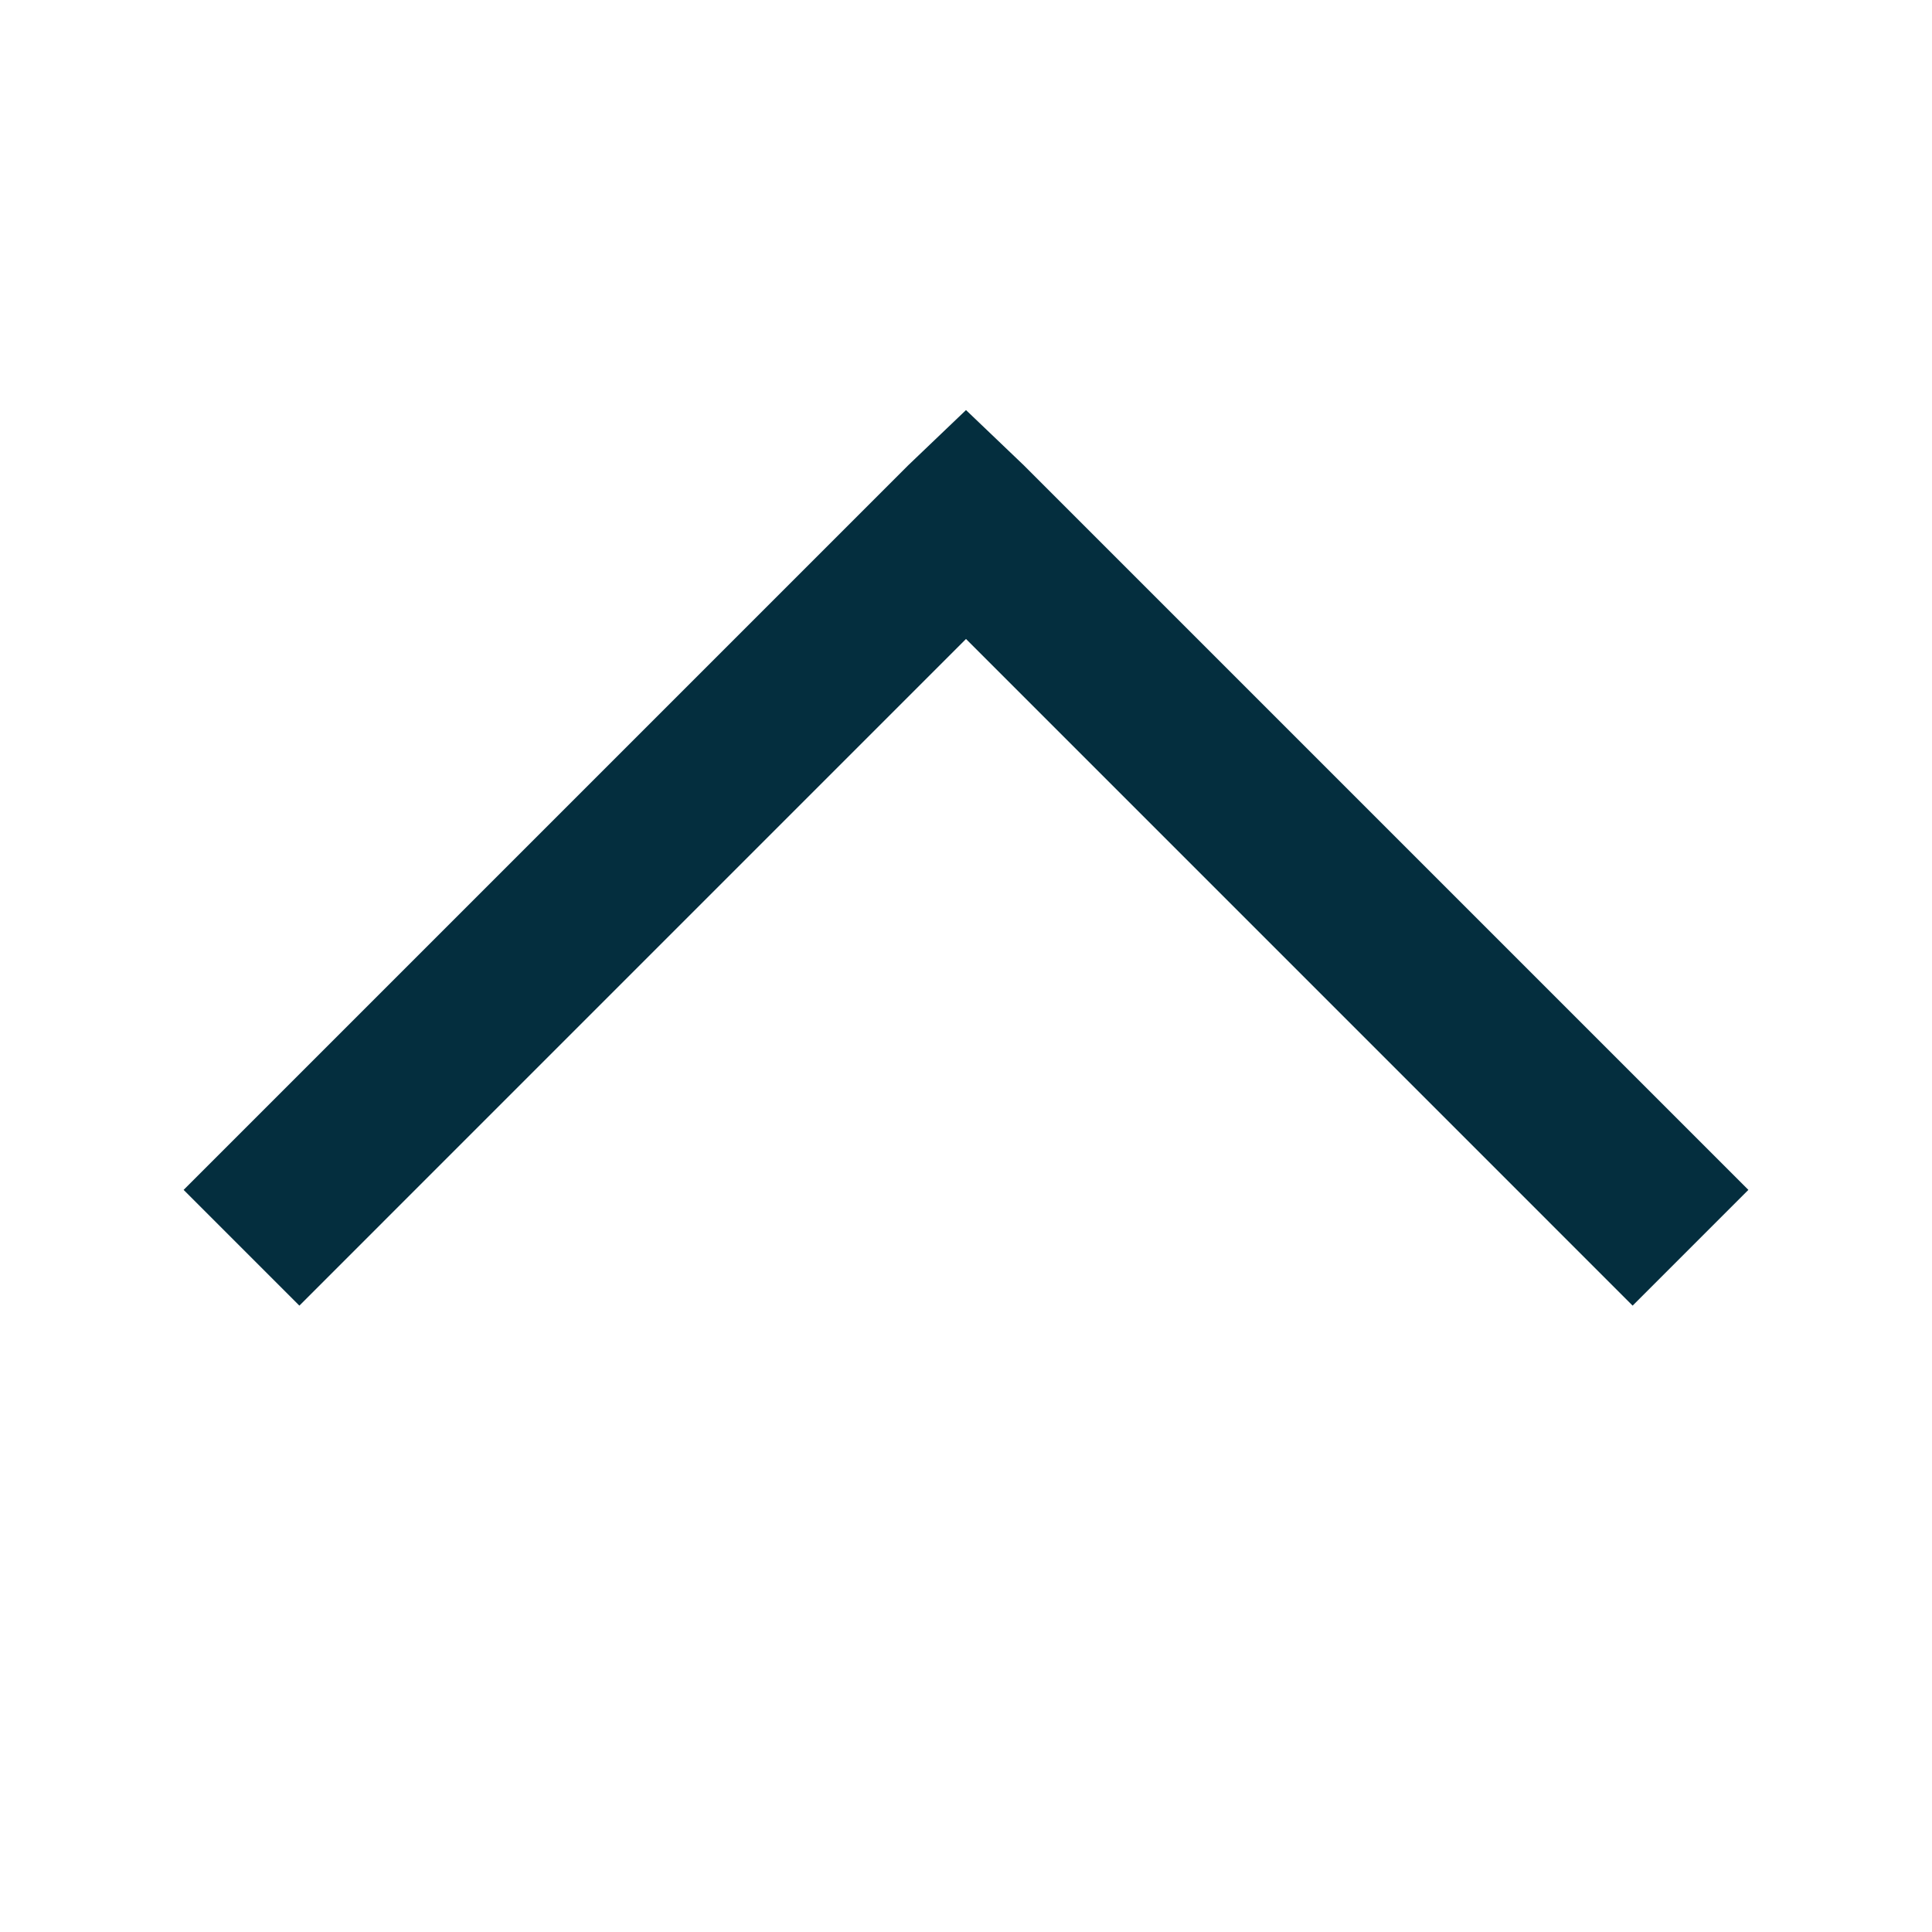
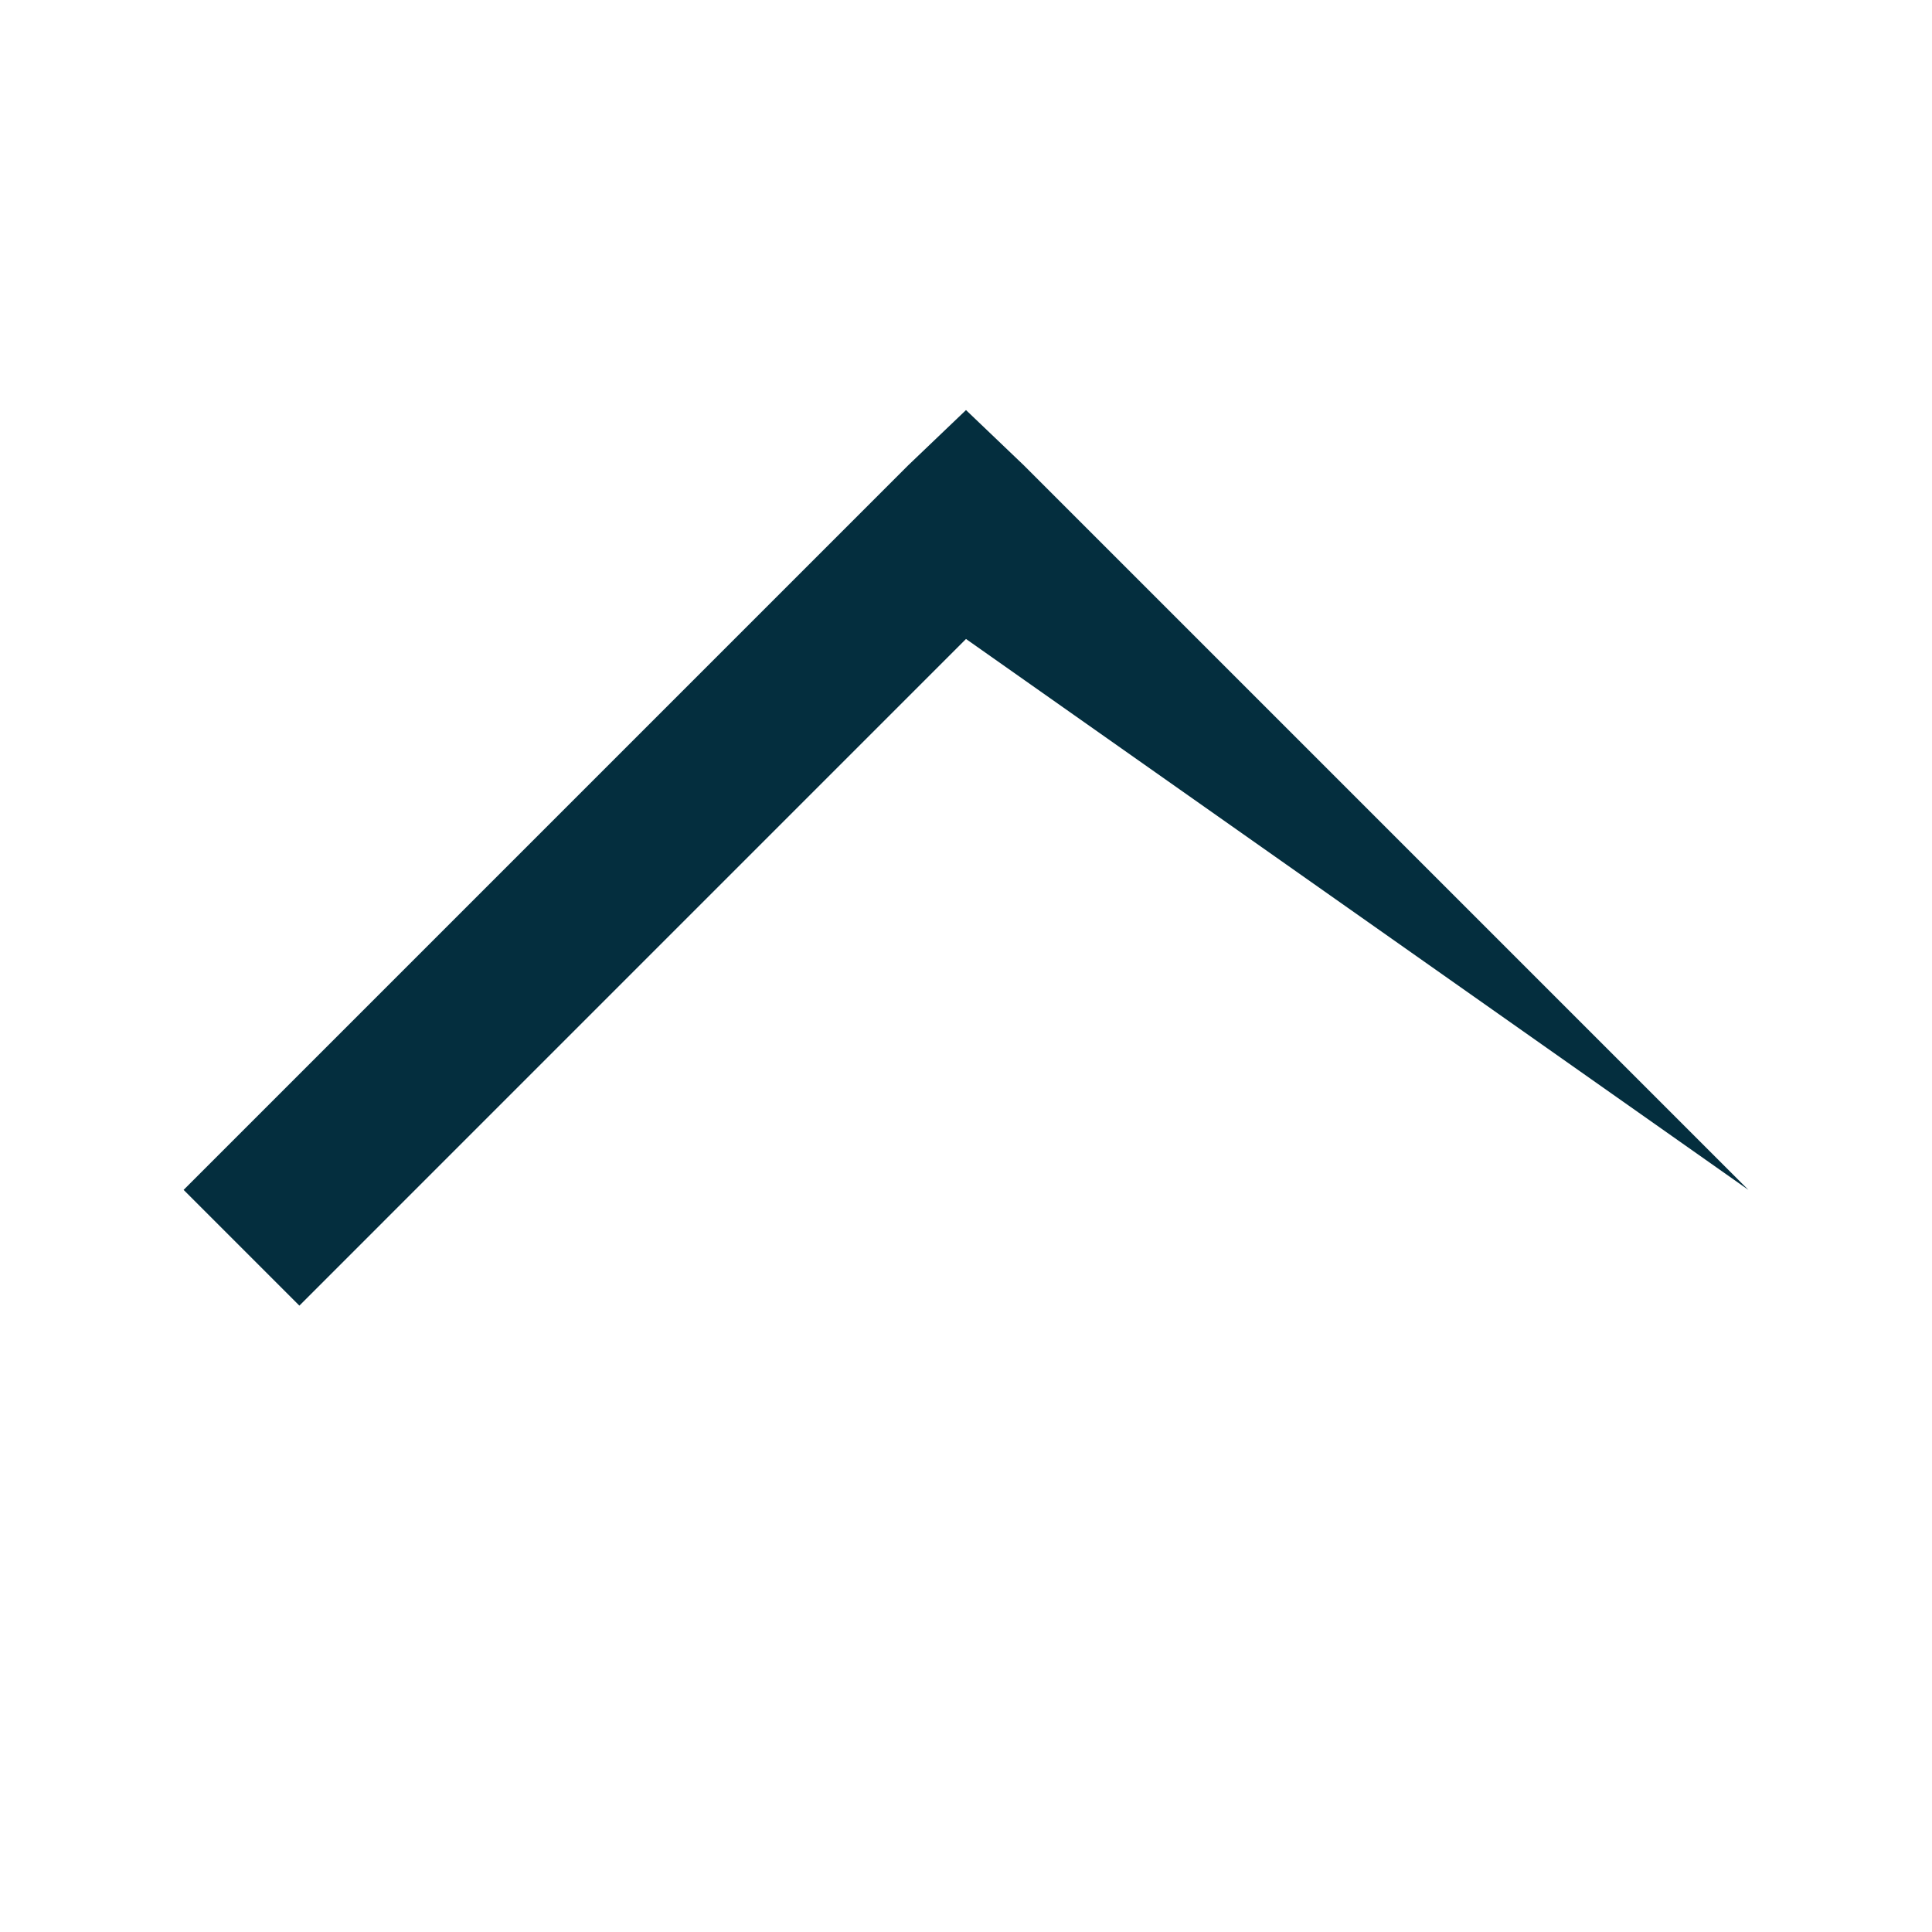
<svg xmlns="http://www.w3.org/2000/svg" width="48pt" height="48pt" viewBox="0 0 48 48" version="1.1">
  <g id="surface1">
-     <path style=" stroke:none;fill-rule:nonzero;fill:#042E3E;fill-opacity:1;" d="M 24 10.188 L 22.562 11.562 L 4.562 29.562 L 7.438 32.438 L 24 15.875 L 40.562 32.438 L 43.438 29.562 L 25.438 11.562 Z " />
+     <path style=" stroke:none;fill-rule:nonzero;fill:#042E3E;fill-opacity:1;" d="M 24 10.188 L 22.562 11.562 L 4.562 29.562 L 7.438 32.438 L 24 15.875 L 43.438 29.562 L 25.438 11.562 Z " />
  </g>
</svg>